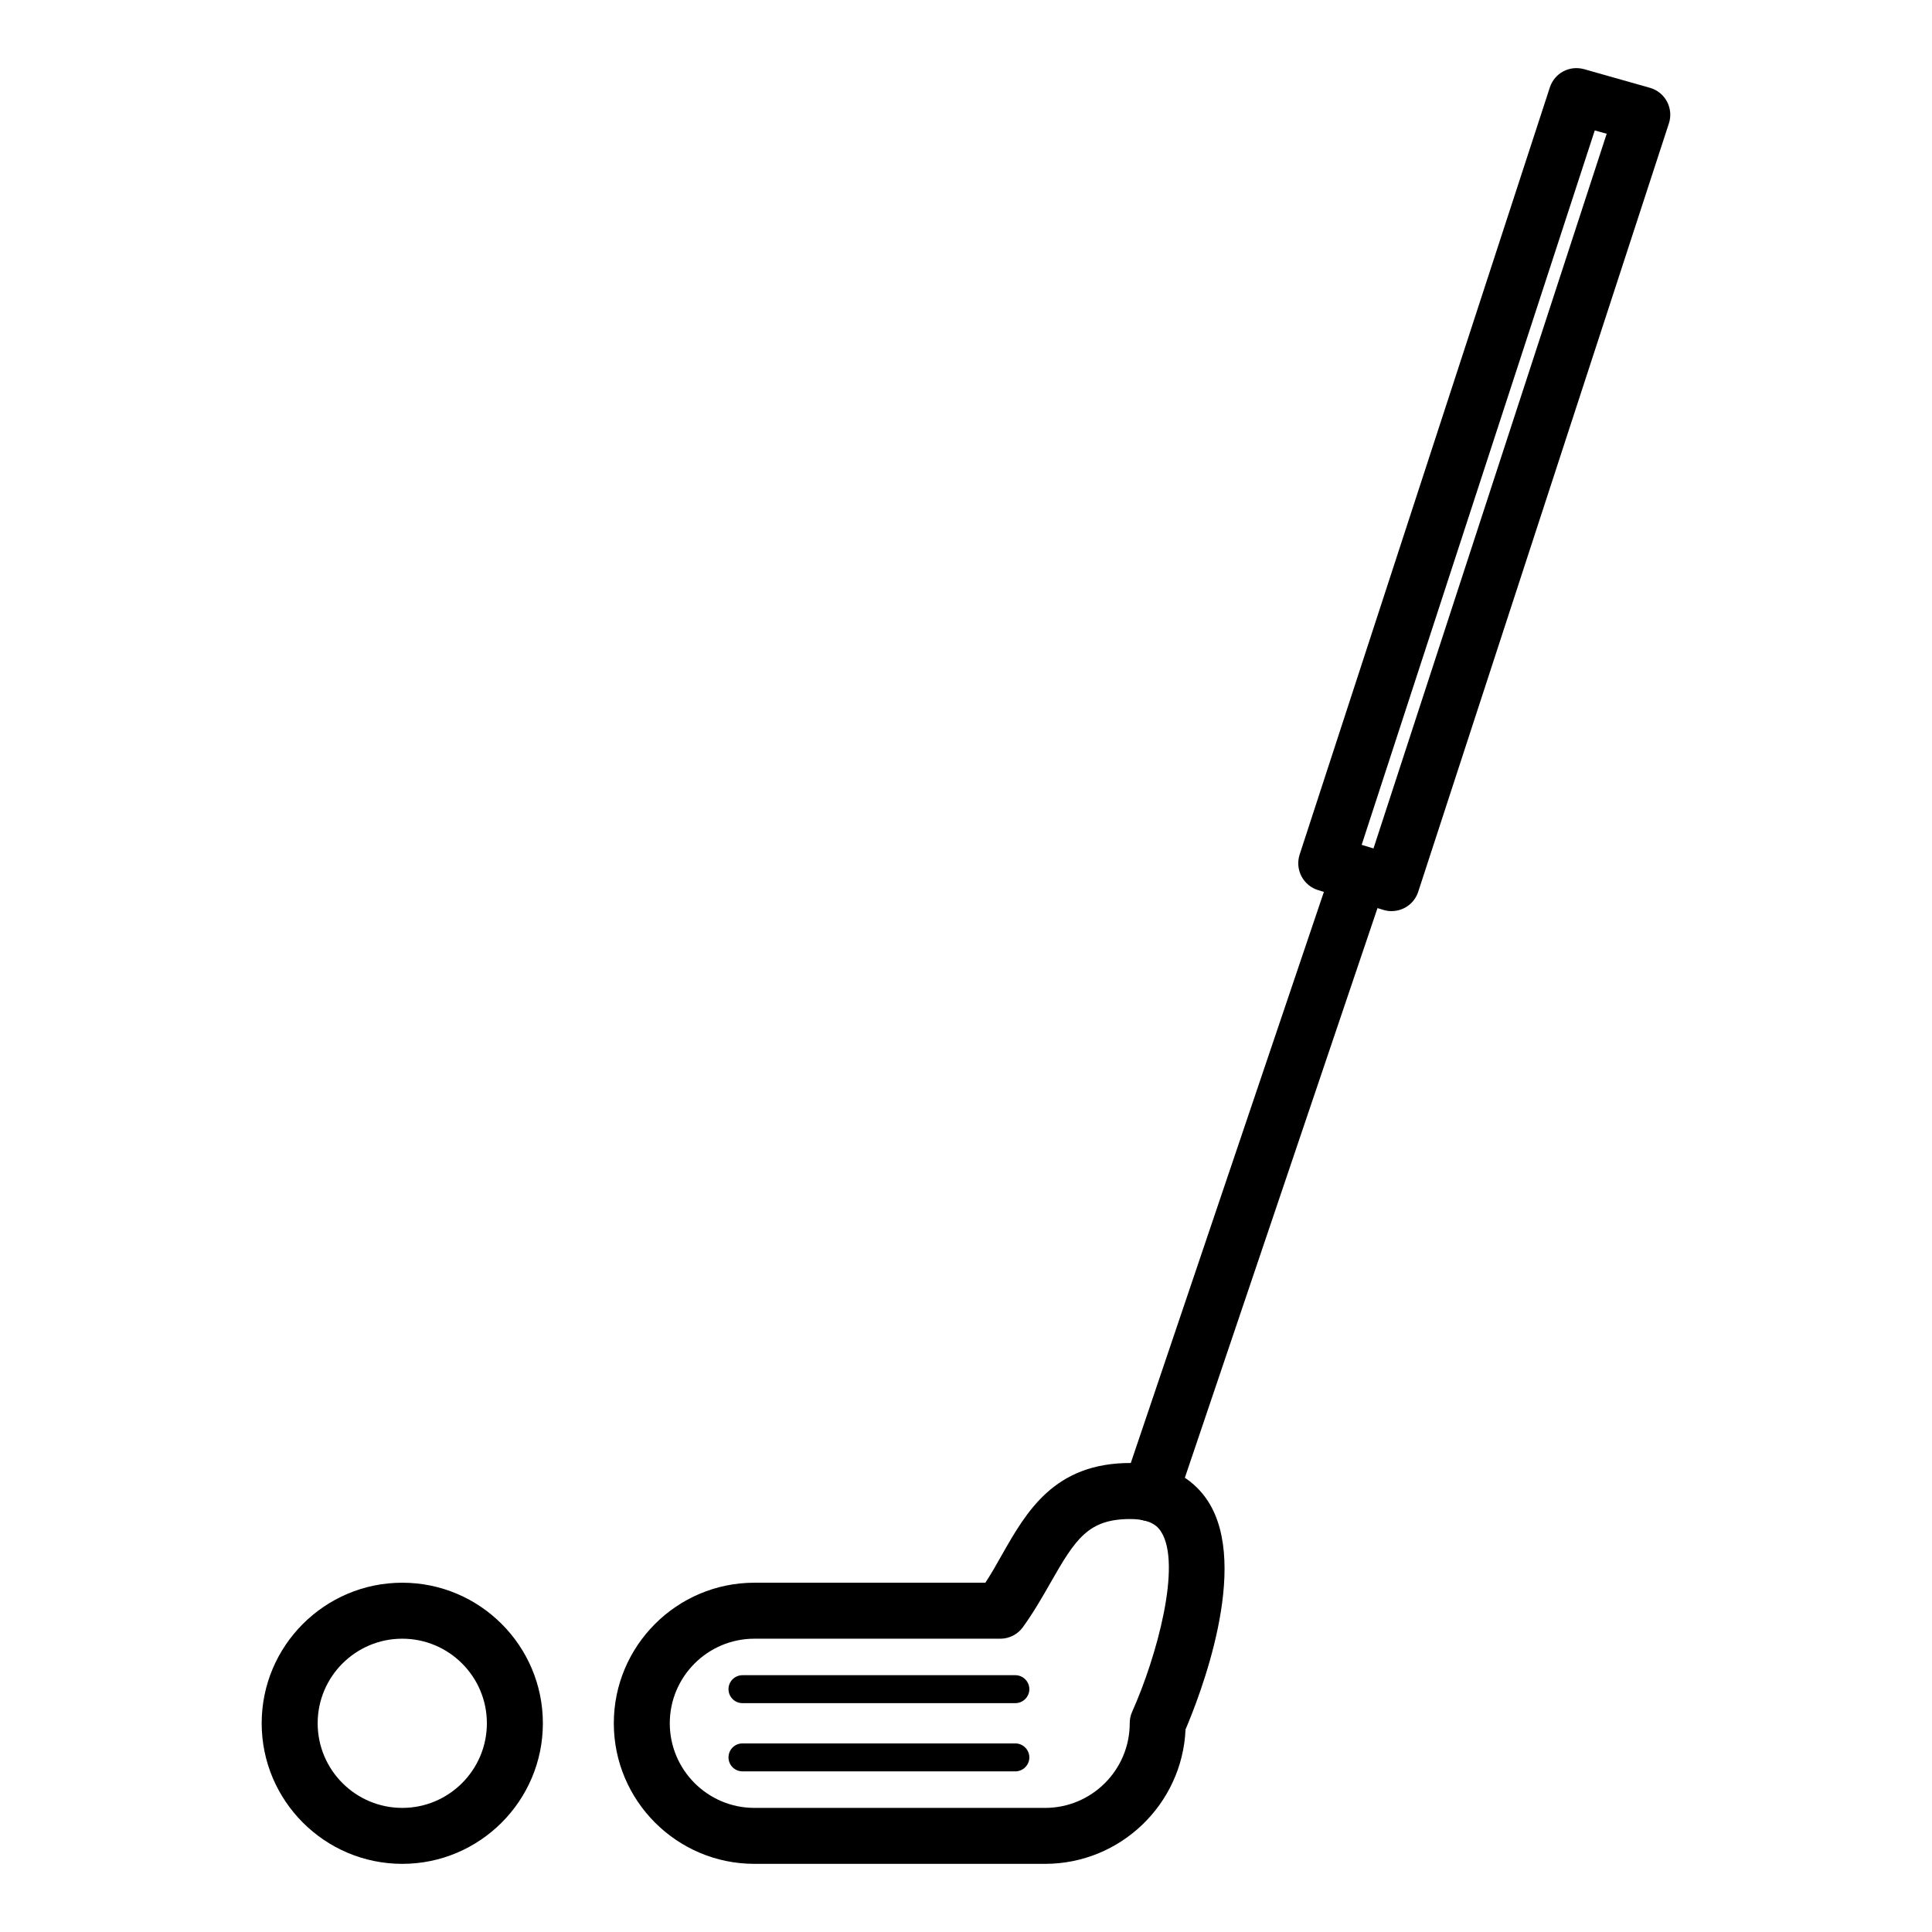
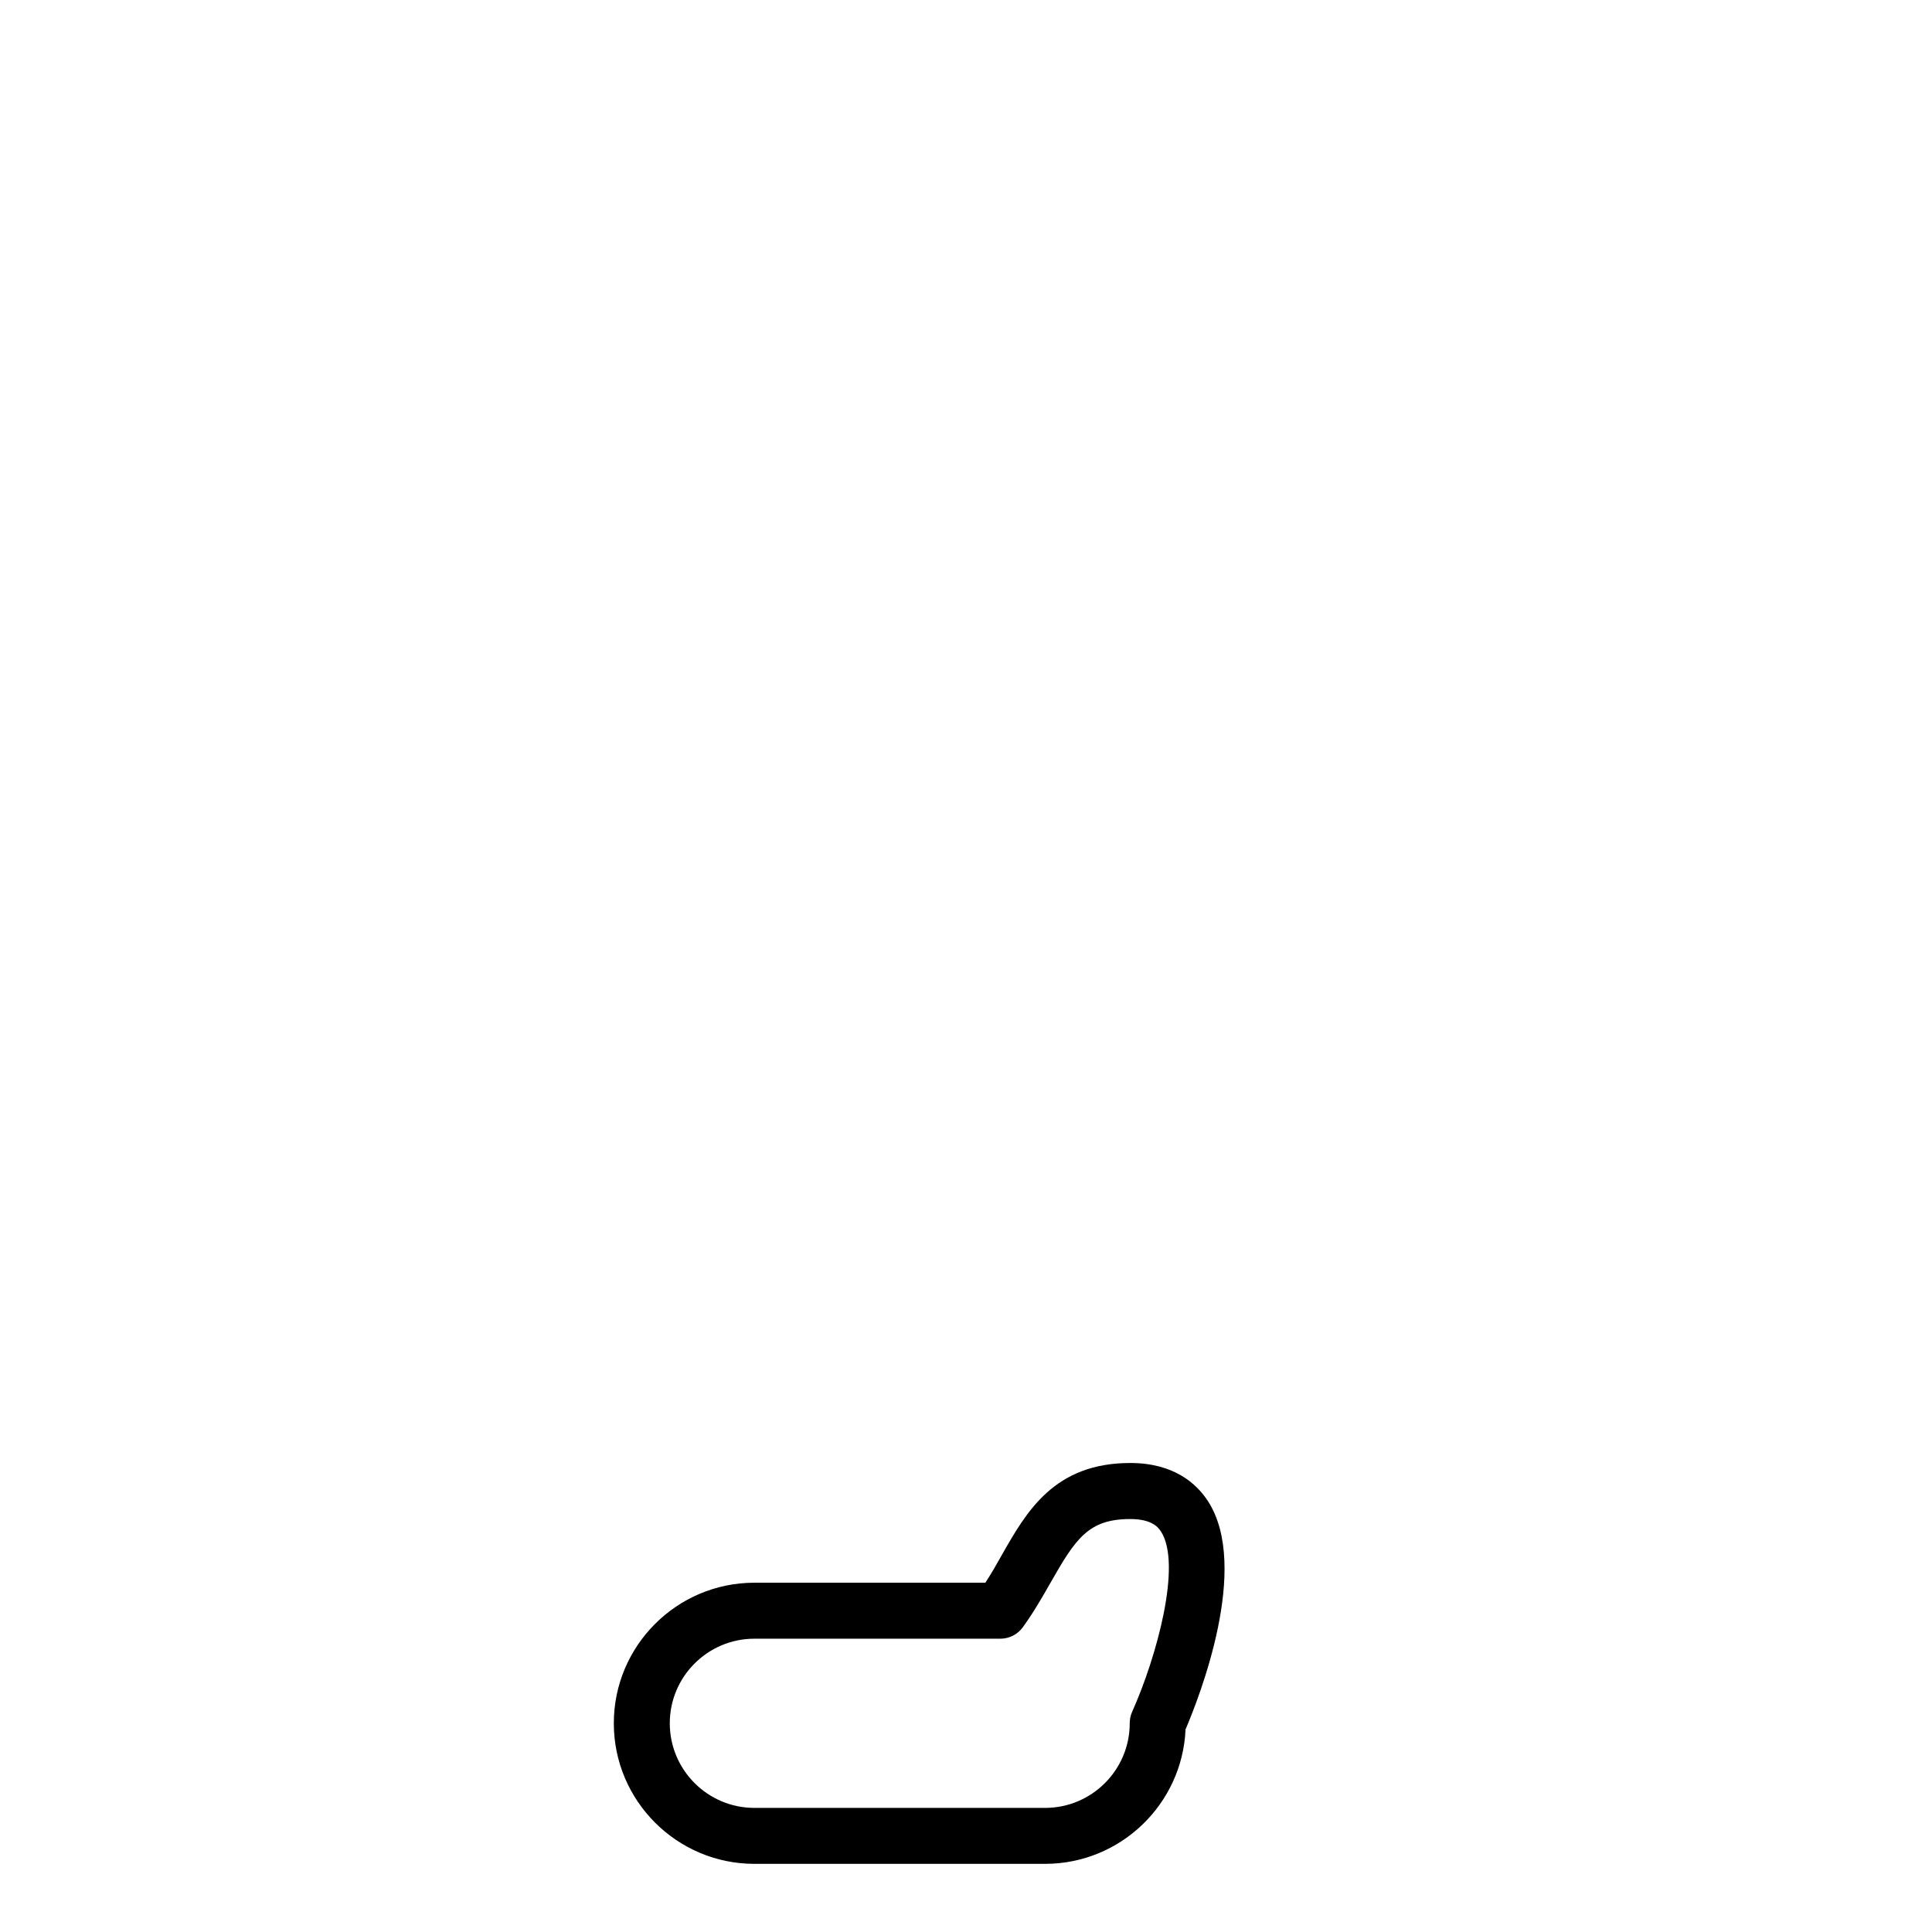
<svg xmlns="http://www.w3.org/2000/svg" fill="#000000" width="800px" height="800px" version="1.1" viewBox="144 144 512 512">
  <g>
-     <path d="m250.61 637.94c-20.547 0-37.262-16.715-37.262-37.258 0-20.539 16.711-37.246 37.262-37.246 20.539 0 37.258 16.707 37.258 37.246 0 20.543-16.719 37.258-37.258 37.258zm0-59.668c-12.375 0-22.426 10.055-22.426 22.414 0 12.367 10.051 22.426 22.426 22.426 12.367 0 22.418-10.055 22.418-22.426 0.004-12.359-10.047-22.414-22.418-22.414z" />
    <path d="m420.96 637.94h-77.035c-20.539 0-37.258-16.715-37.258-37.258 0-20.539 16.711-37.246 37.258-37.246h61.211c1.621-2.488 3.043-4.996 4.402-7.422 6.488-11.395 13.824-24.305 33.988-24.305 11.617 0 17.613 5.512 20.602 10.117 11.324 17.496-2.41 52.199-5.945 60.488-0.863 19.793-17.234 35.625-37.223 35.625zm-77.035-59.668c-12.367 0-22.426 10.055-22.426 22.414 0 12.367 10.055 22.426 22.426 22.426h77.039c12.367 0 22.426-10.055 22.426-22.426 0-1.043 0.195-2.086 0.637-3.031 6.543-14.629 13.238-39.125 7.652-47.77-0.609-0.918-2.176-3.324-8.141-3.324-11.07 0-14.461 5.152-21.094 16.797-2.203 3.871-4.516 7.91-7.356 11.84-1.391 1.941-3.629 3.078-6 3.078z" />
-     <path d="m512.8 385.46c-0.727 0-1.445-0.102-2.144-0.316l-17.32-5.246c-1.914-0.578-3.5-1.898-4.434-3.668-0.926-1.77-1.102-3.84-0.492-5.738l66.312-203.32c1.238-3.777 5.18-5.926 9.094-4.836l17.441 4.938c1.945 0.551 3.562 1.867 4.519 3.652 0.934 1.785 1.133 3.871 0.492 5.793l-66.43 203.62c-1.012 3.113-3.91 5.113-7.039 5.113zm-7.945-17.57 3.133 0.957 61.801-189.4-3.16-0.883z" />
-     <path d="m413.08 595.35h-72.312c-2.062 0-3.707-1.664-3.707-3.707 0-2.035 1.648-3.699 3.707-3.699h72.312c2.023 0 3.707 1.664 3.707 3.699 0 2.043-1.68 3.707-3.707 3.707z" />
-     <path d="m413.08 613.43h-72.312c-2.062 0-3.707-1.664-3.707-3.699 0-2.047 1.648-3.707 3.707-3.707h72.312c2.023 0 3.707 1.664 3.707 3.707 0 2.039-1.68 3.699-3.707 3.699z" />
-     <path d="m448.8 547.14c-0.781 0-1.586-0.125-2.371-0.395-3.883-1.32-5.977-5.523-4.664-9.395l54.668-161.69c1.305-3.856 5.562-5.941 9.418-4.648 3.883 1.32 5.969 5.523 4.637 9.402l-54.68 161.69c-1.039 3.078-3.906 5.035-7.008 5.035z" />
  </g>
</svg>